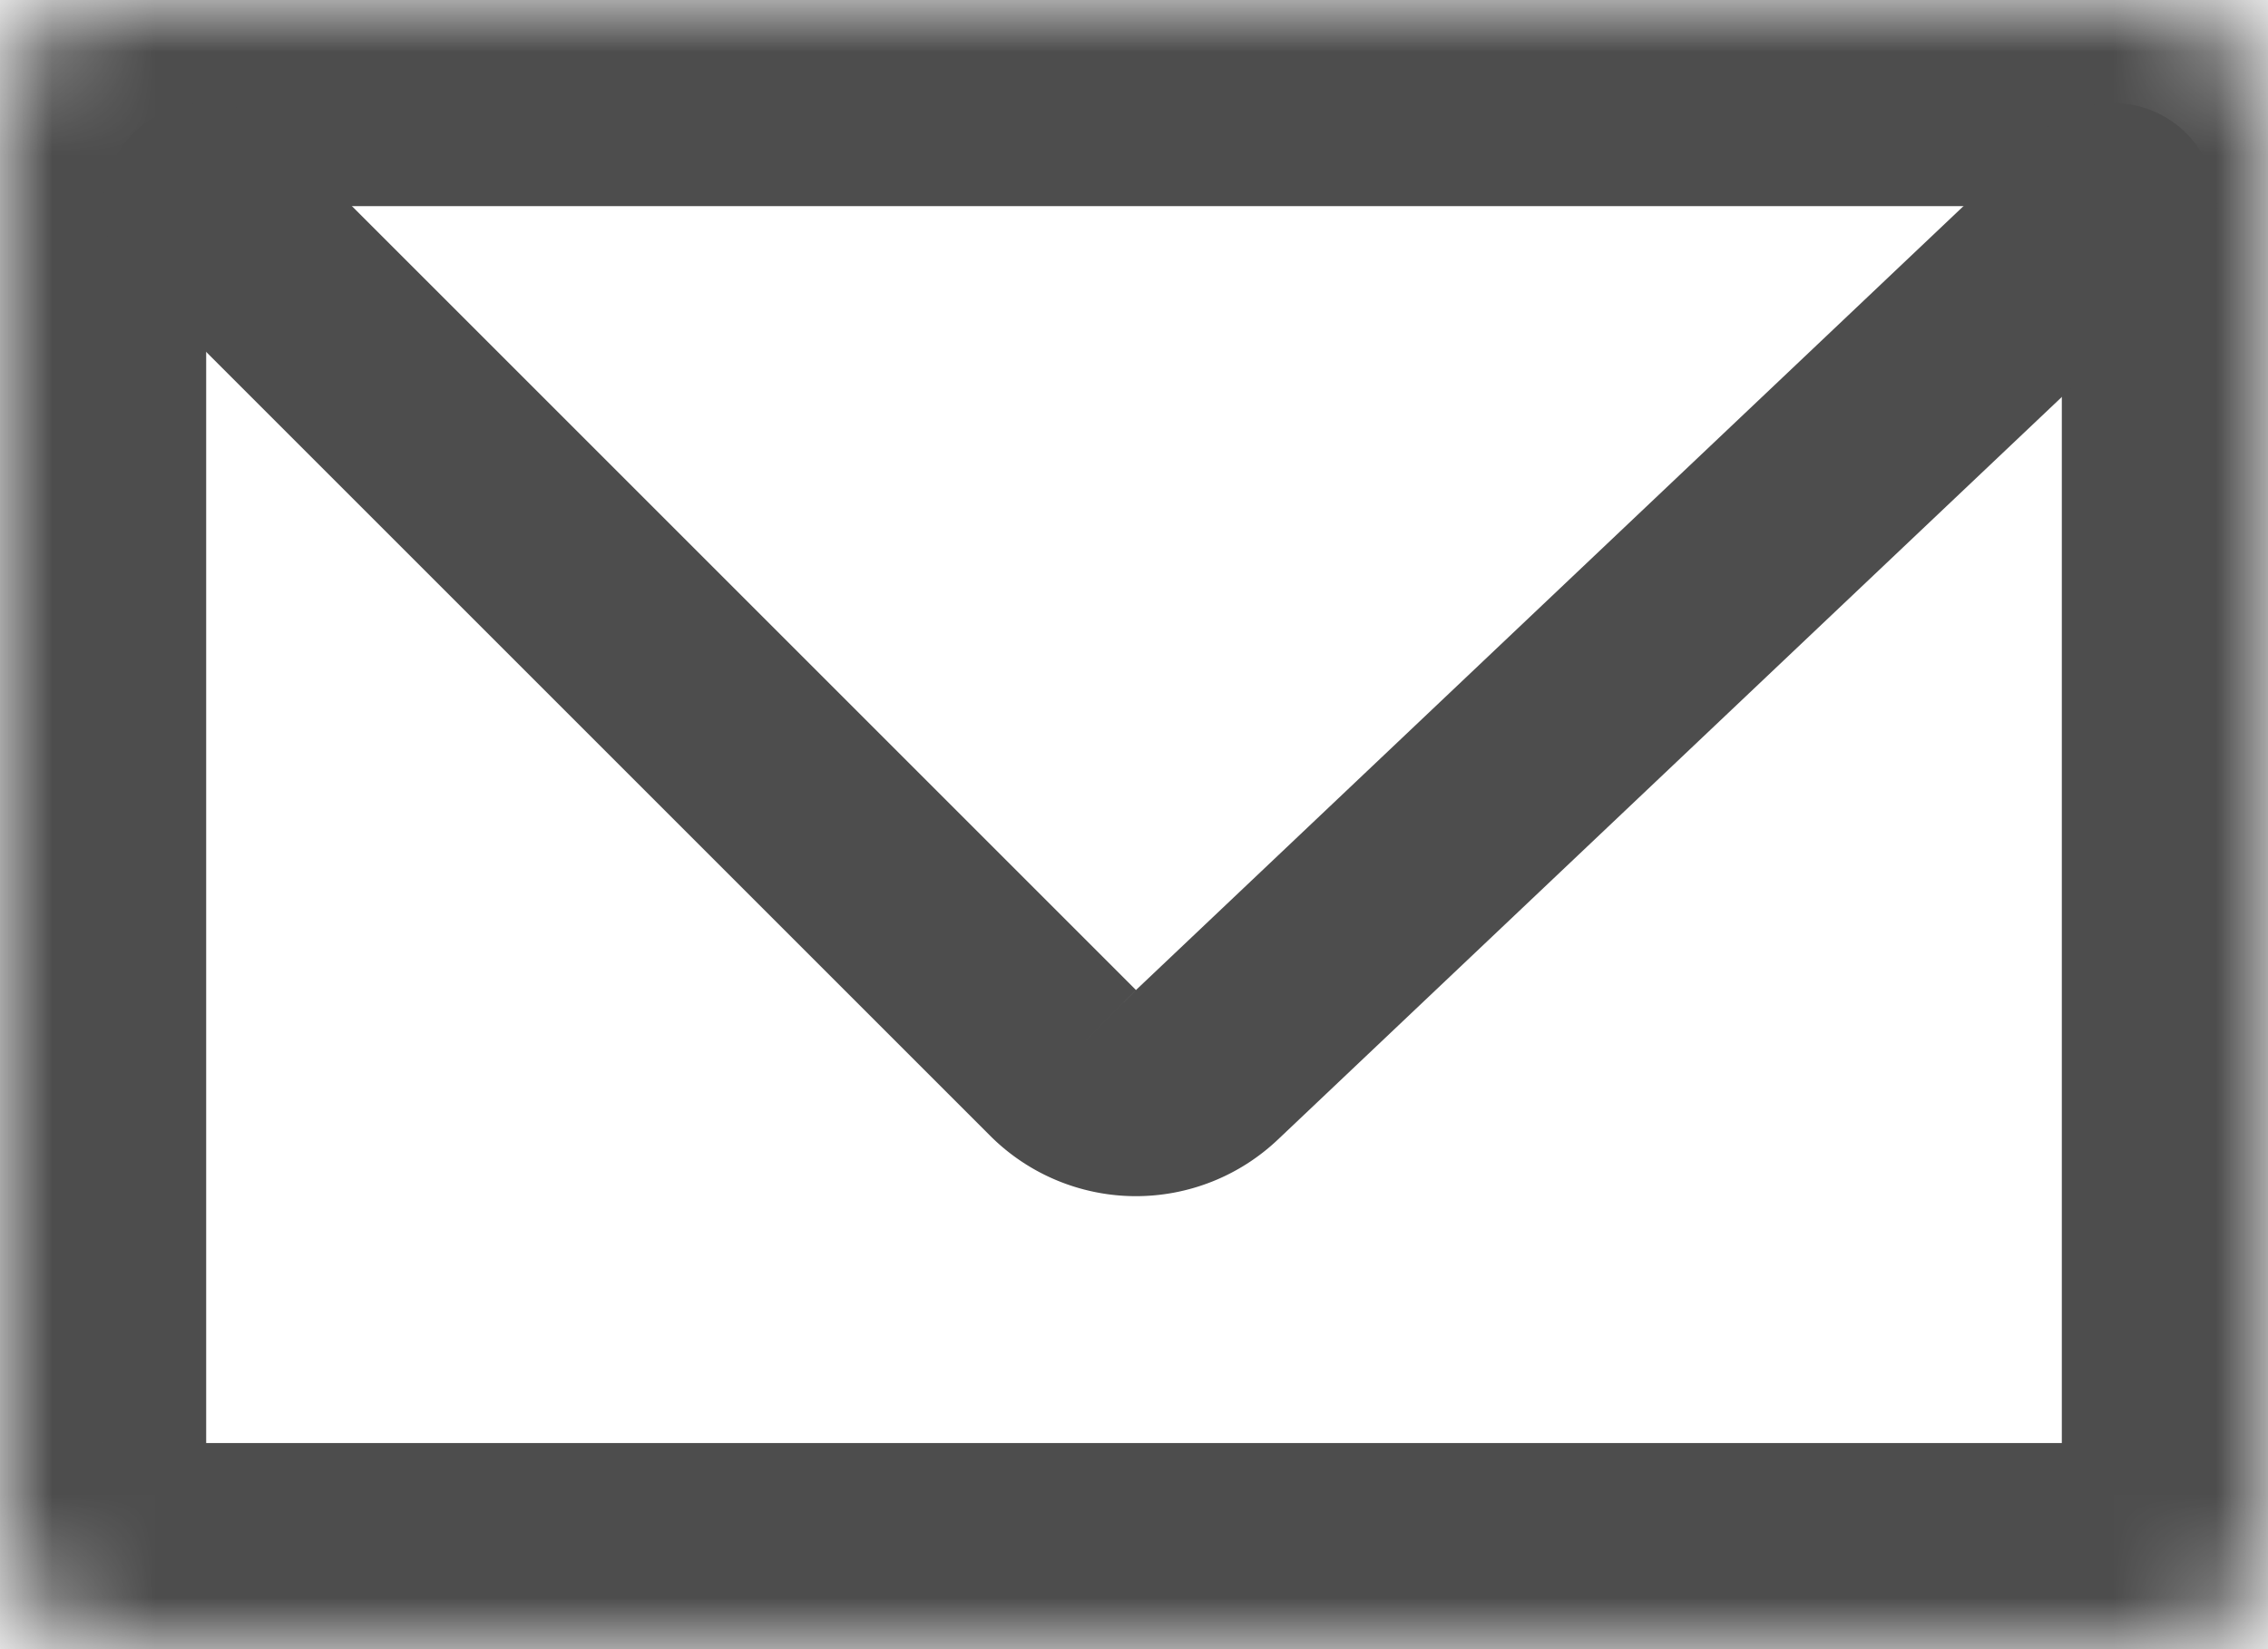
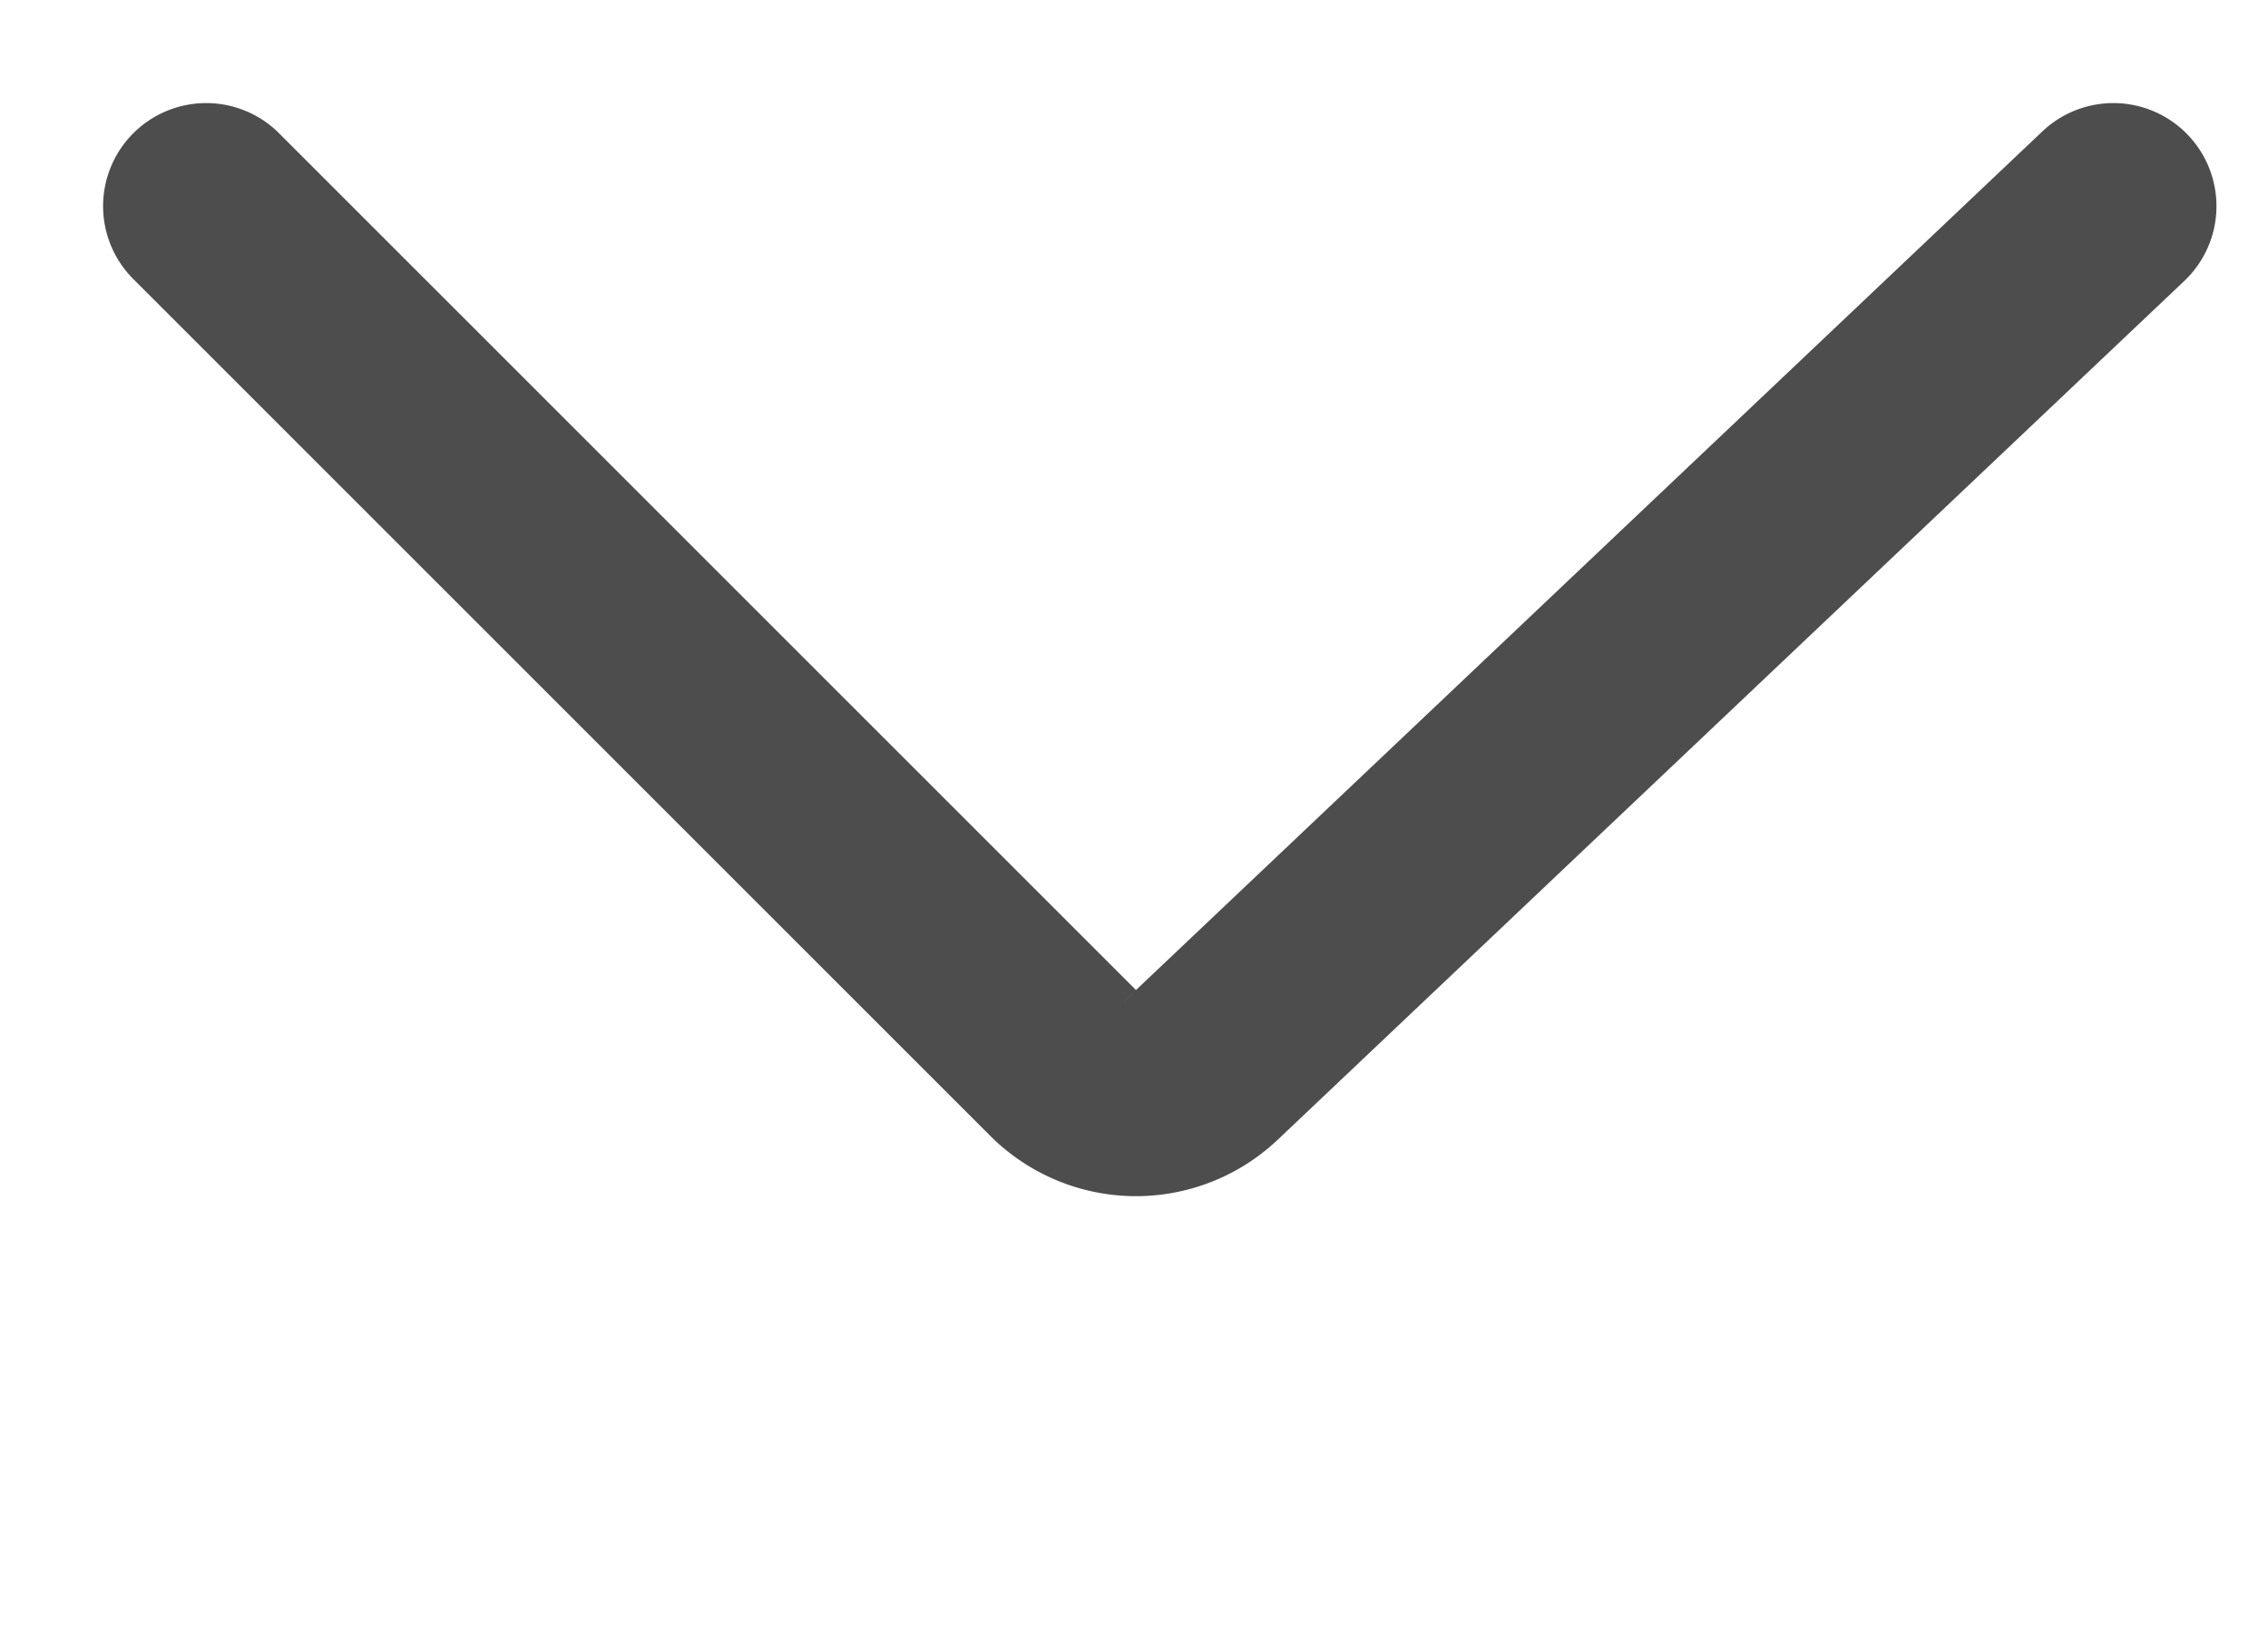
<svg xmlns="http://www.w3.org/2000/svg" width="22" height="16" viewBox="0 0 22 16" fill="none">
  <mask id="a" fill="#fff">
-     <rect width="22" height="16" rx="1" />
-   </mask>
-   <rect width="22" height="16" rx="1" stroke="#4D4D4D" stroke-width="4" mask="url(#a)" />
+     </mask>
  <path d="M2 2l8.312 8.312a1 1 0 0 0 1.395.019L20.5 2" stroke="#4D4D4D" stroke-width="2" stroke-linecap="round" />
</svg>